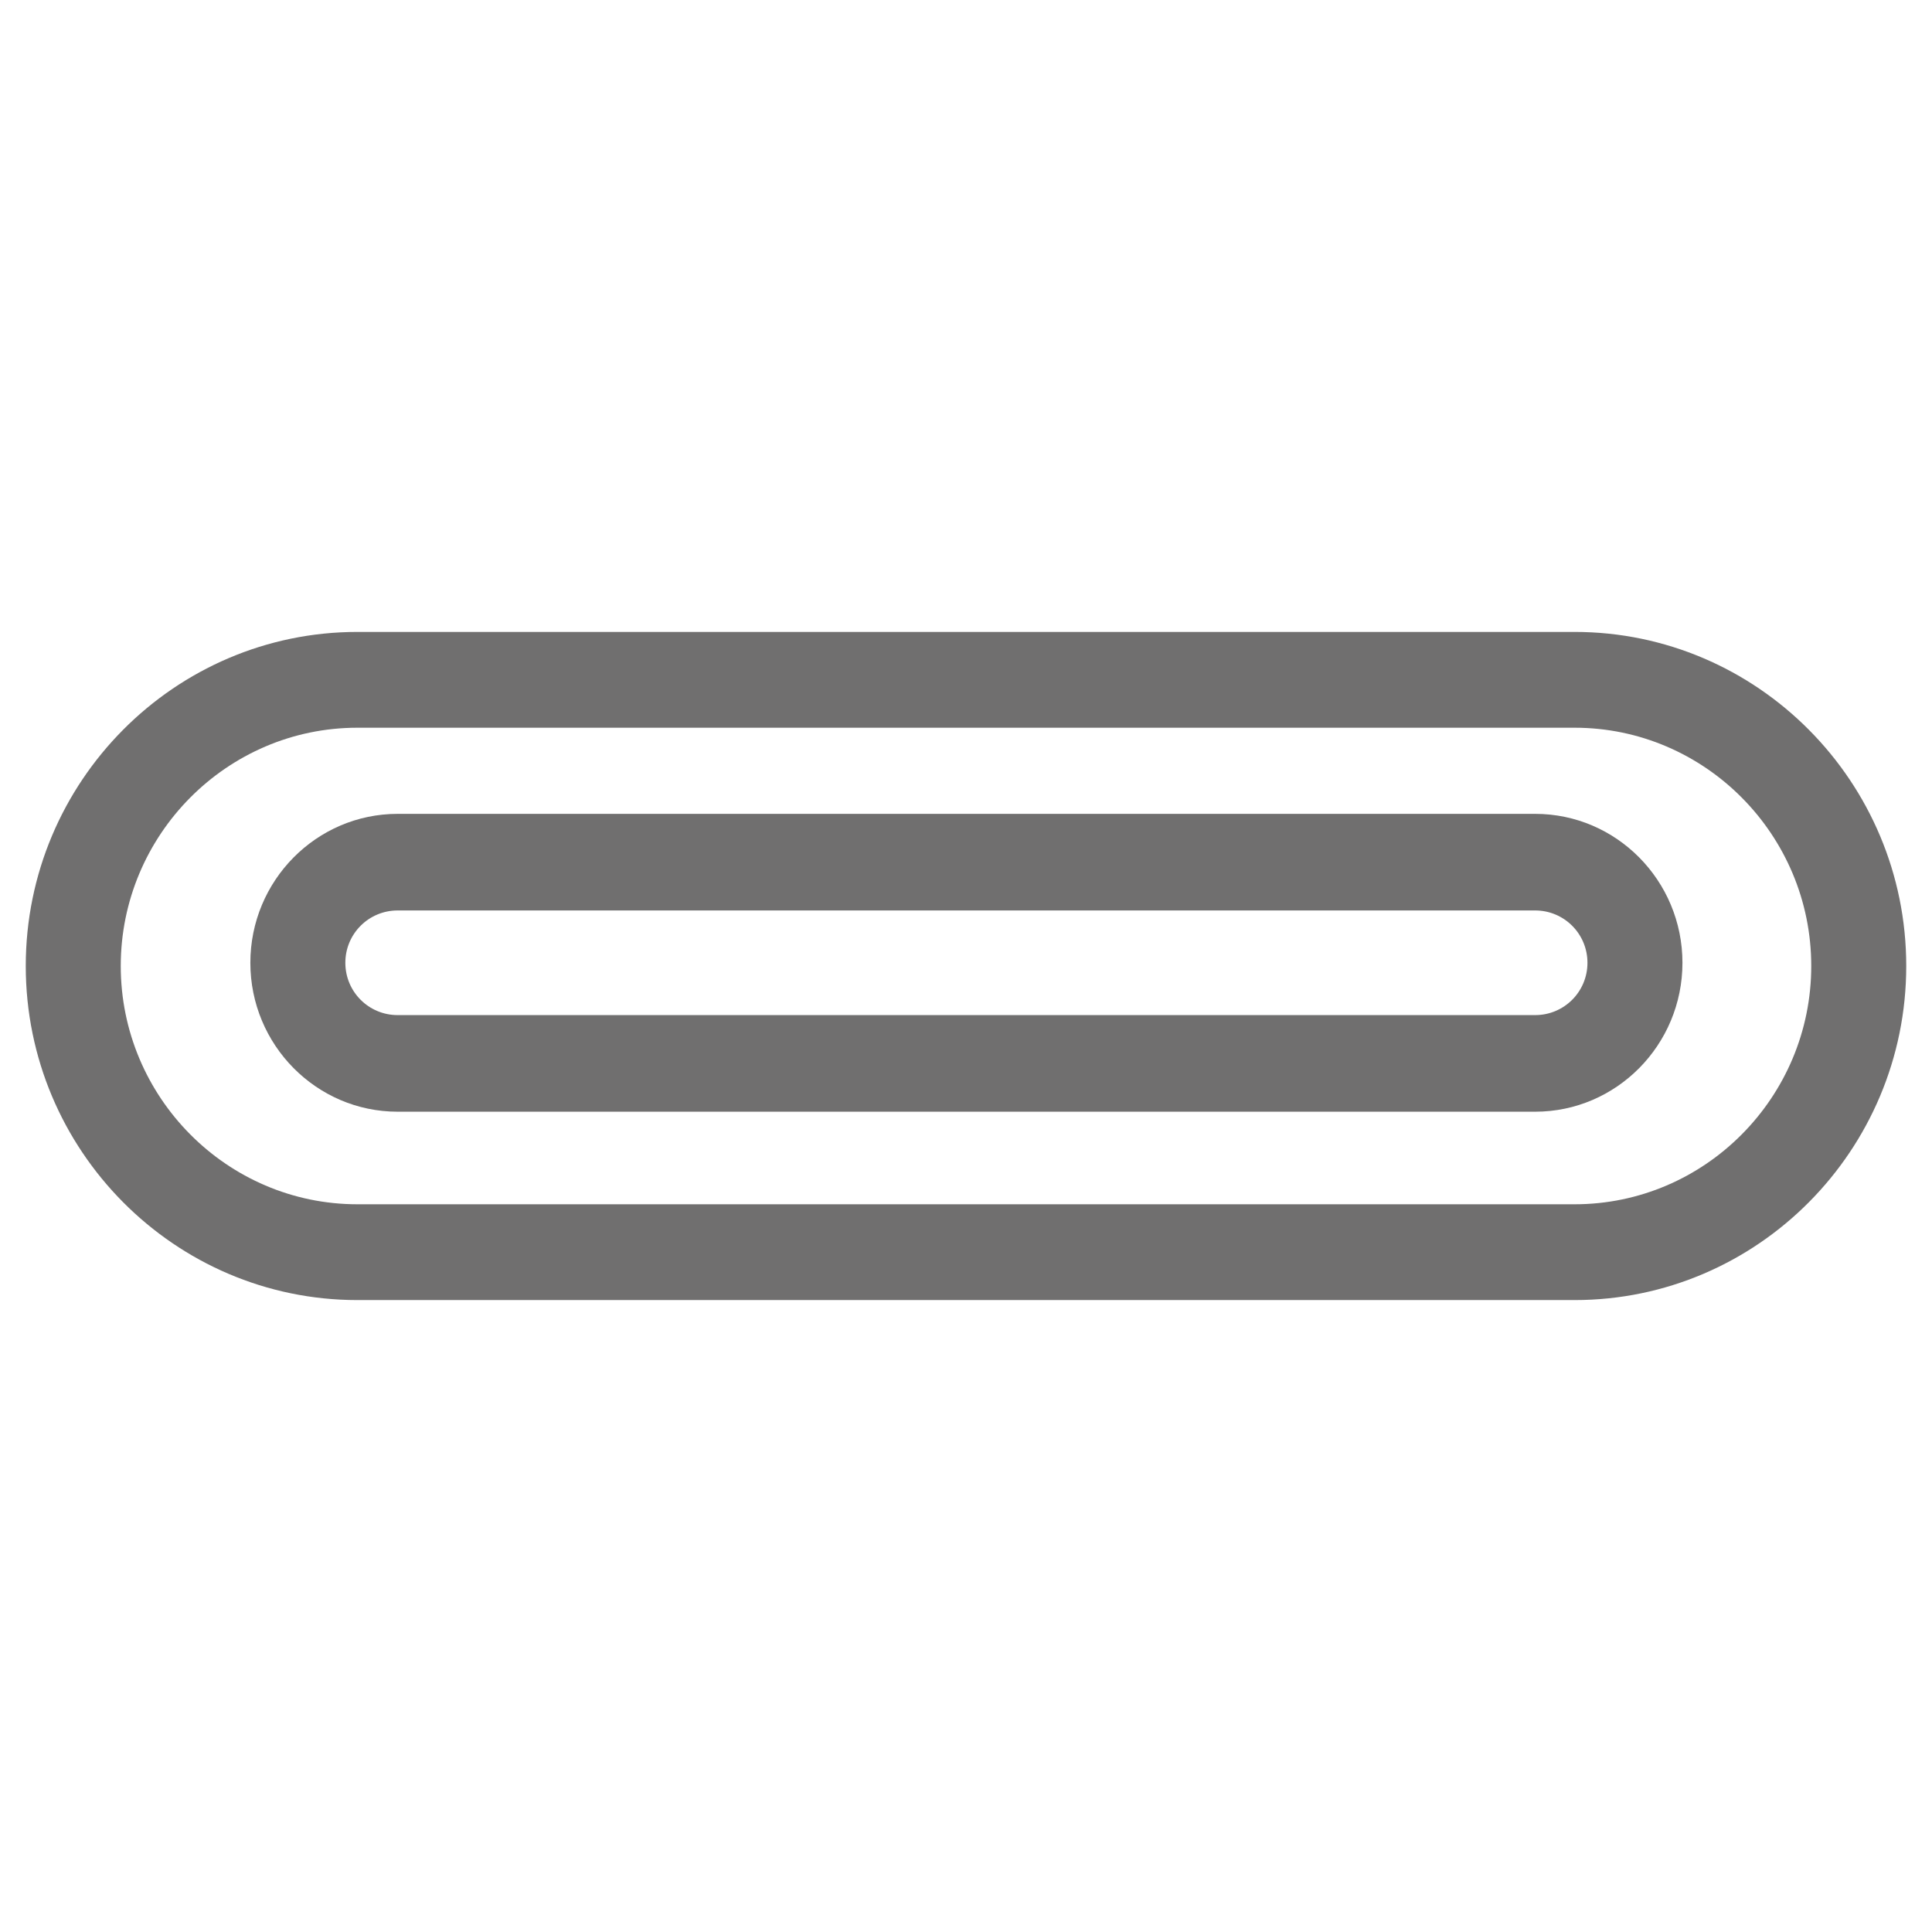
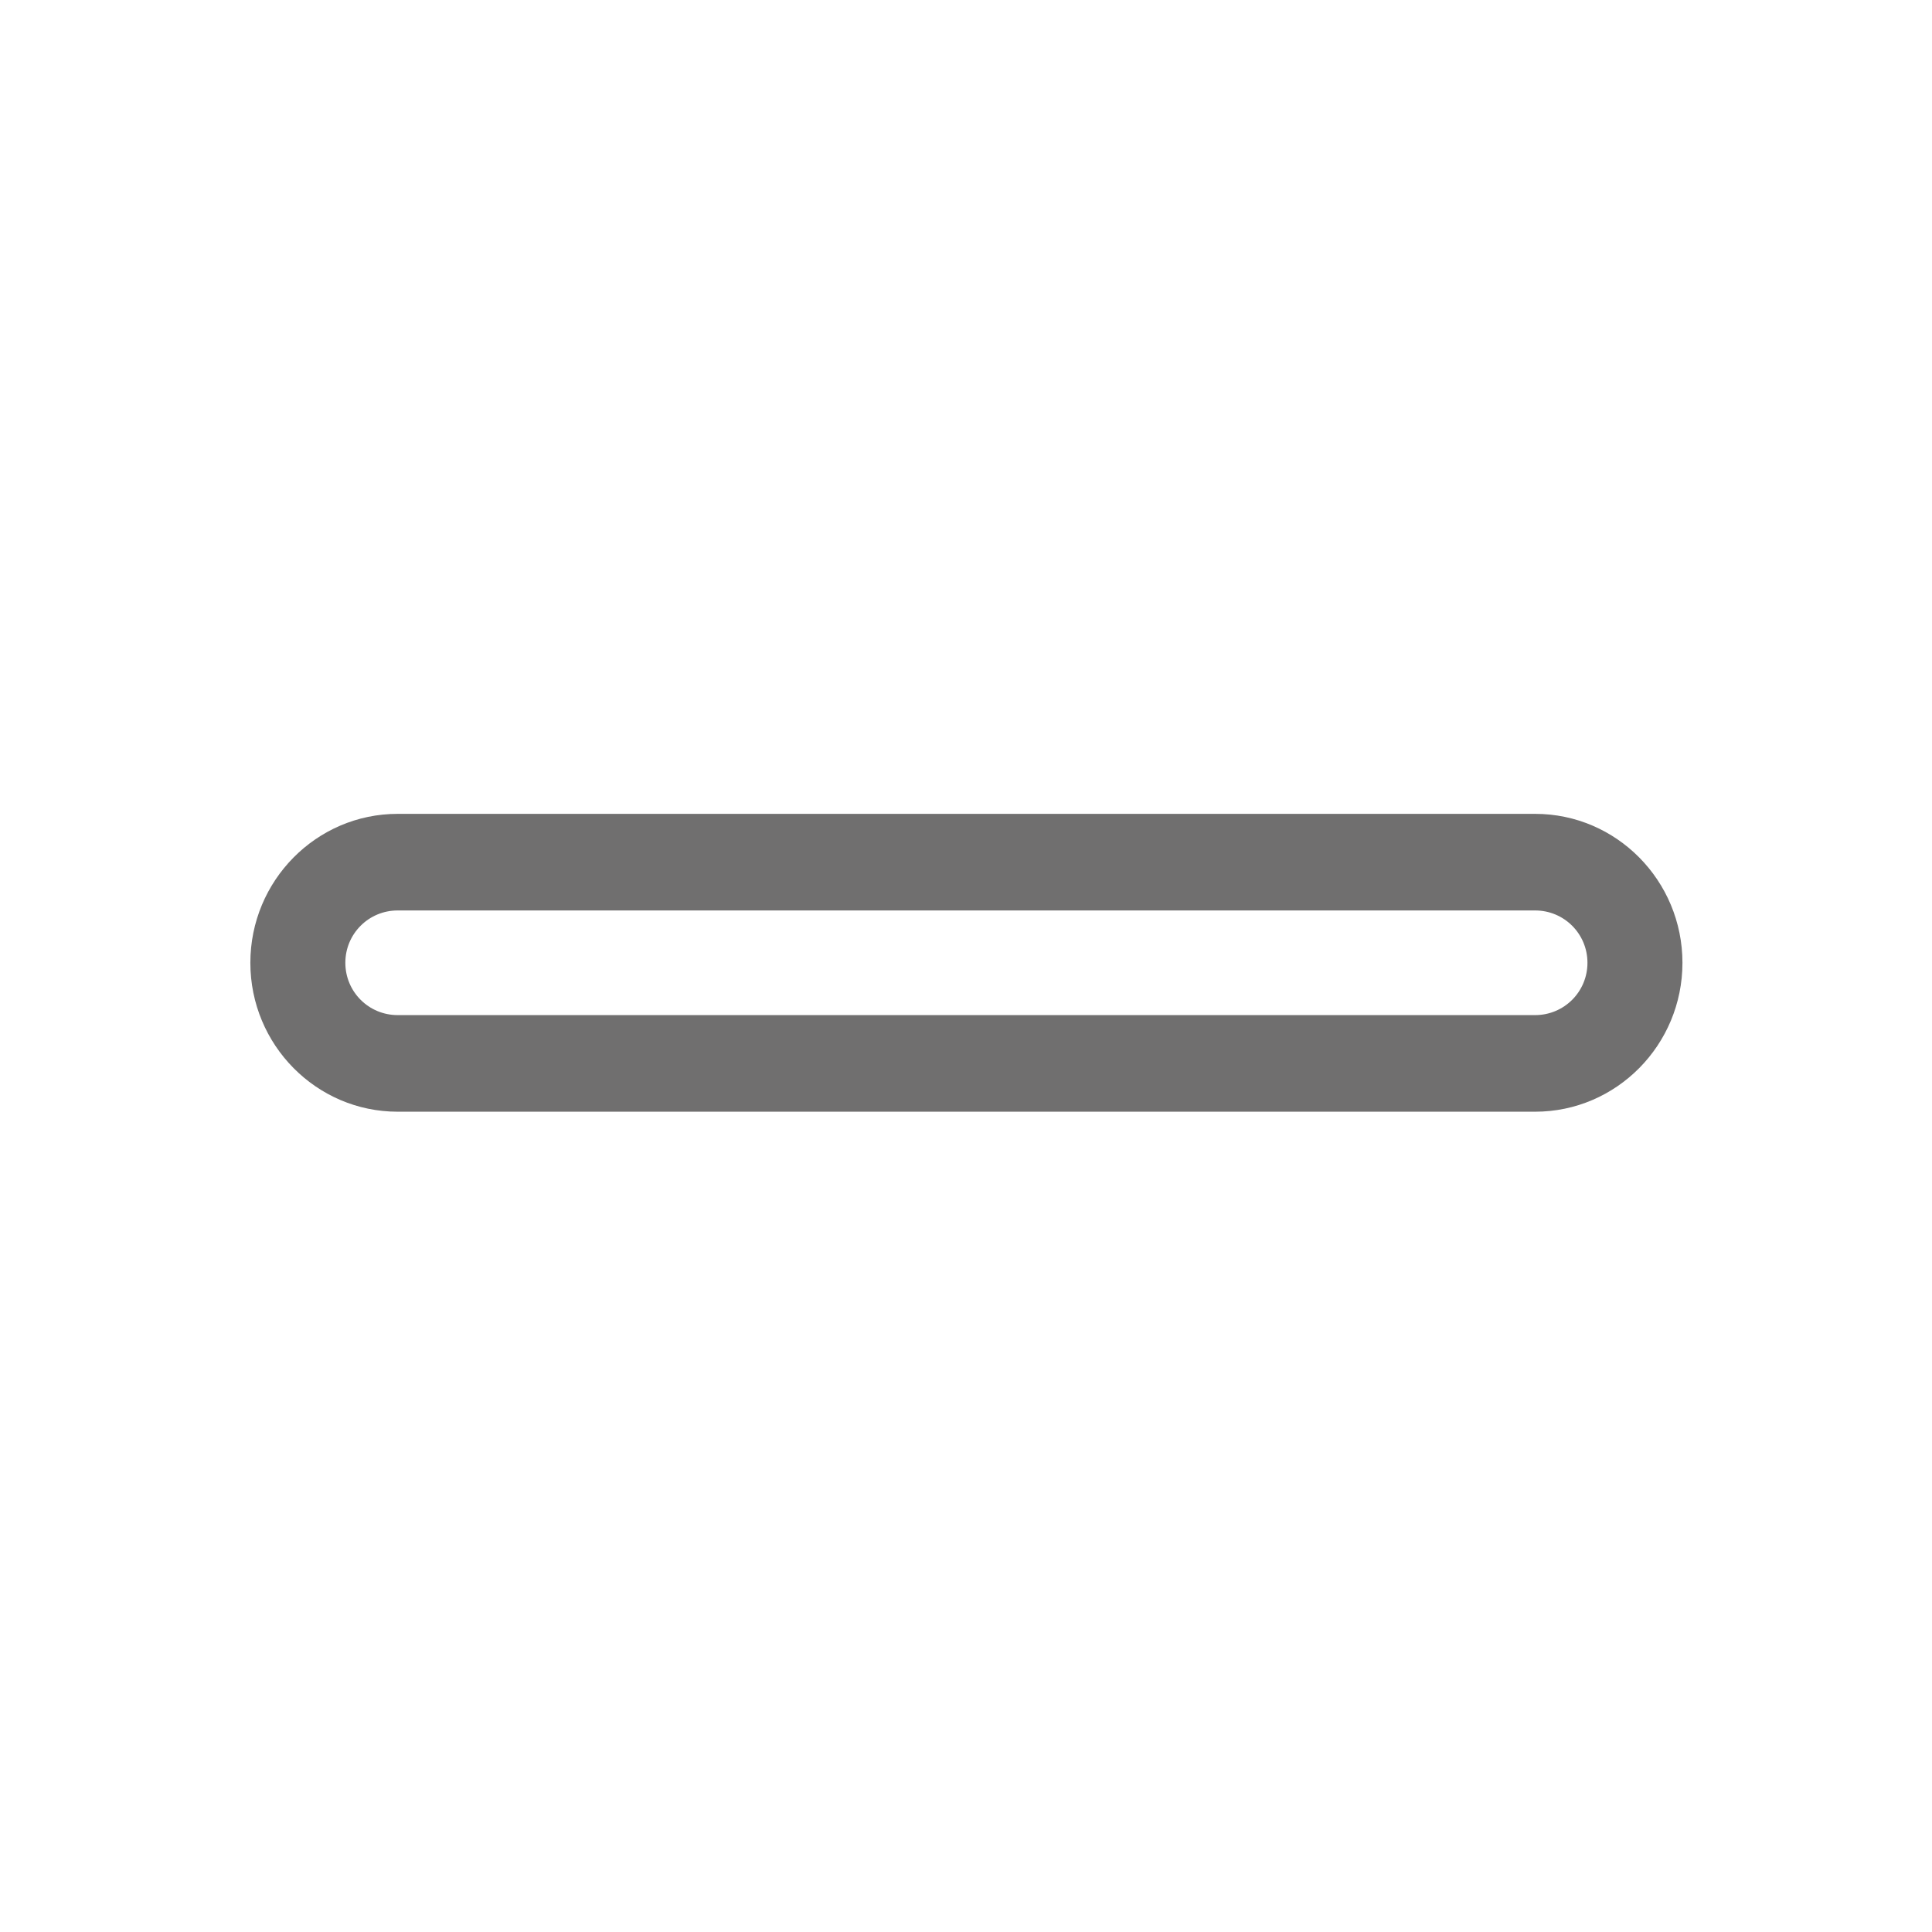
<svg xmlns="http://www.w3.org/2000/svg" id="Capa_1" viewBox="0 0 24 24">
  <defs>
    <style>.cls-1{fill:#706f6f;}</style>
  </defs>
  <path class="cls-1" d="M19.06,13.81H4.94c-1.01,0-1.83-.83-1.83-1.85s.82-1.85,1.83-1.85h14.13c1.01,0,1.83.83,1.83,1.85s-.82,1.85-1.83,1.85ZM4.94,11.31c-.36,0-.65.29-.65.65s.29.65.65.65h14.13c.36,0,.65-.29.65-.65s-.29-.65-.65-.65H4.94Z" />
-   <path class="cls-1" d="M19.56,16.15H4.44c-2.27,0-4.12-1.86-4.12-4.15s1.85-4.15,4.12-4.15h15.12c2.27,0,4.12,1.86,4.12,4.15s-1.85,4.15-4.12,4.15ZM4.44,9.04c-1.62,0-2.94,1.33-2.94,2.96s1.32,2.96,2.94,2.96h15.12c1.62,0,2.94-1.33,2.94-2.96s-1.32-2.96-2.94-2.96H4.44Z" />
</svg>